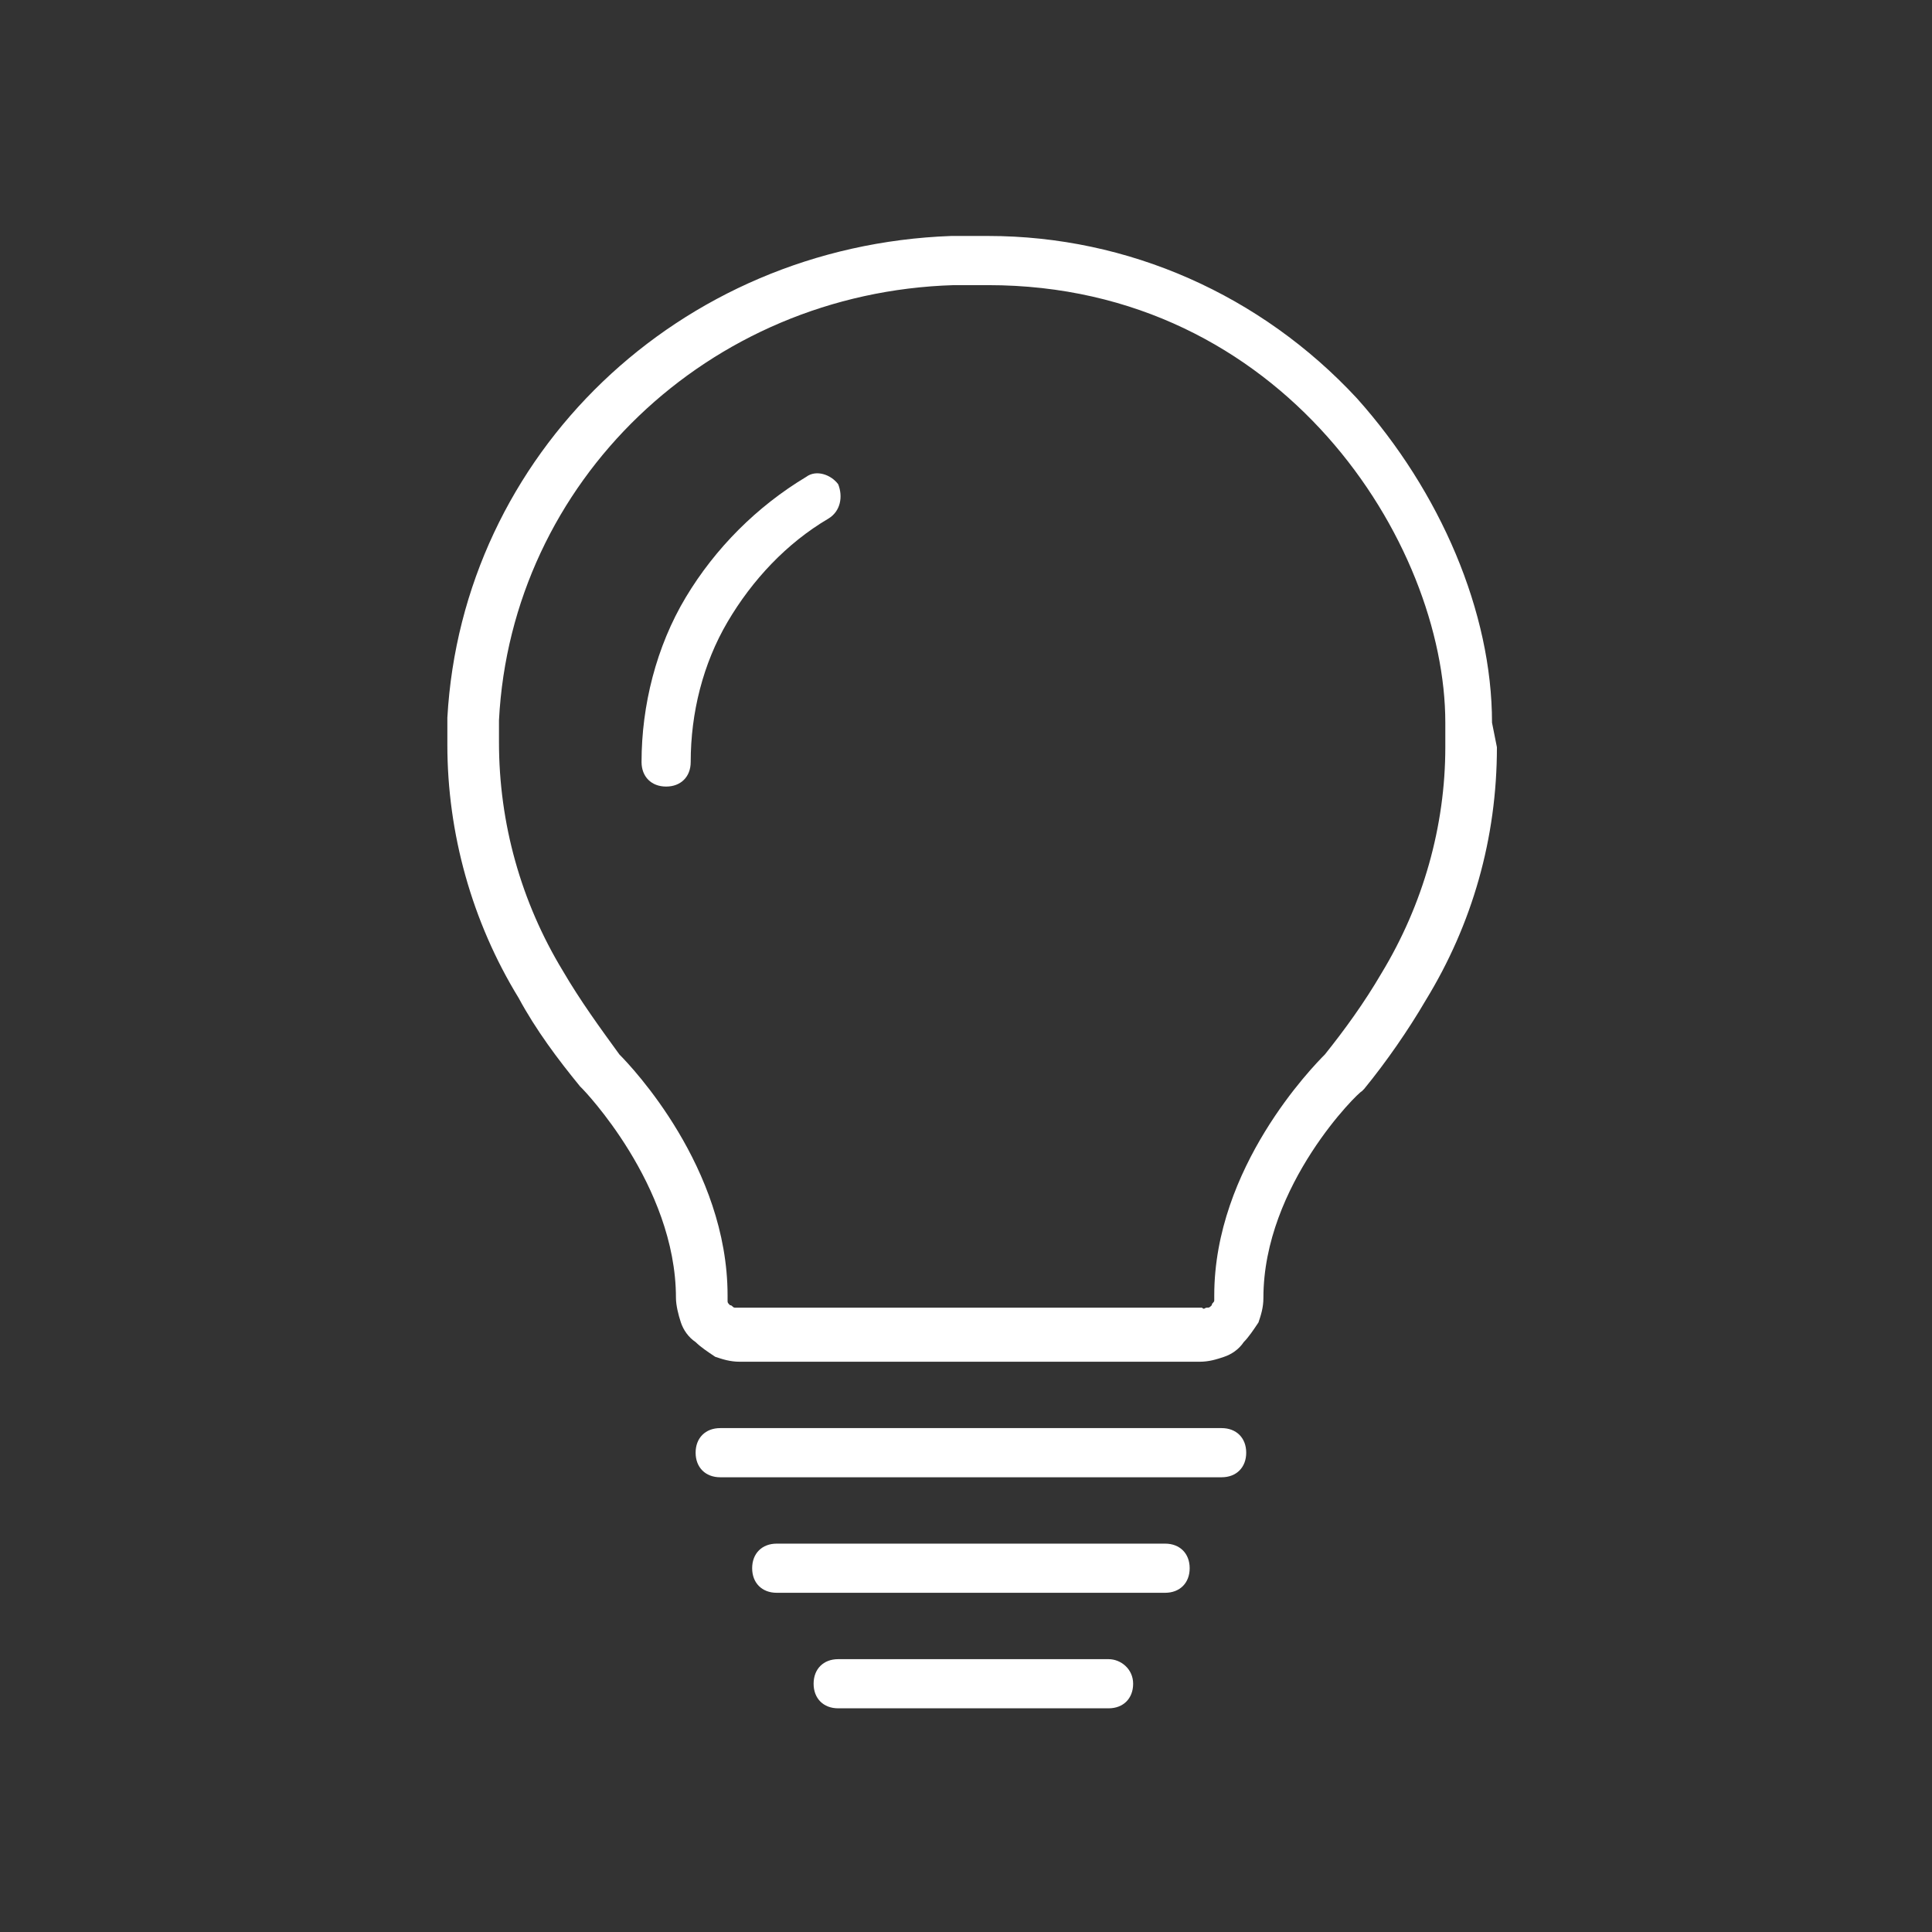
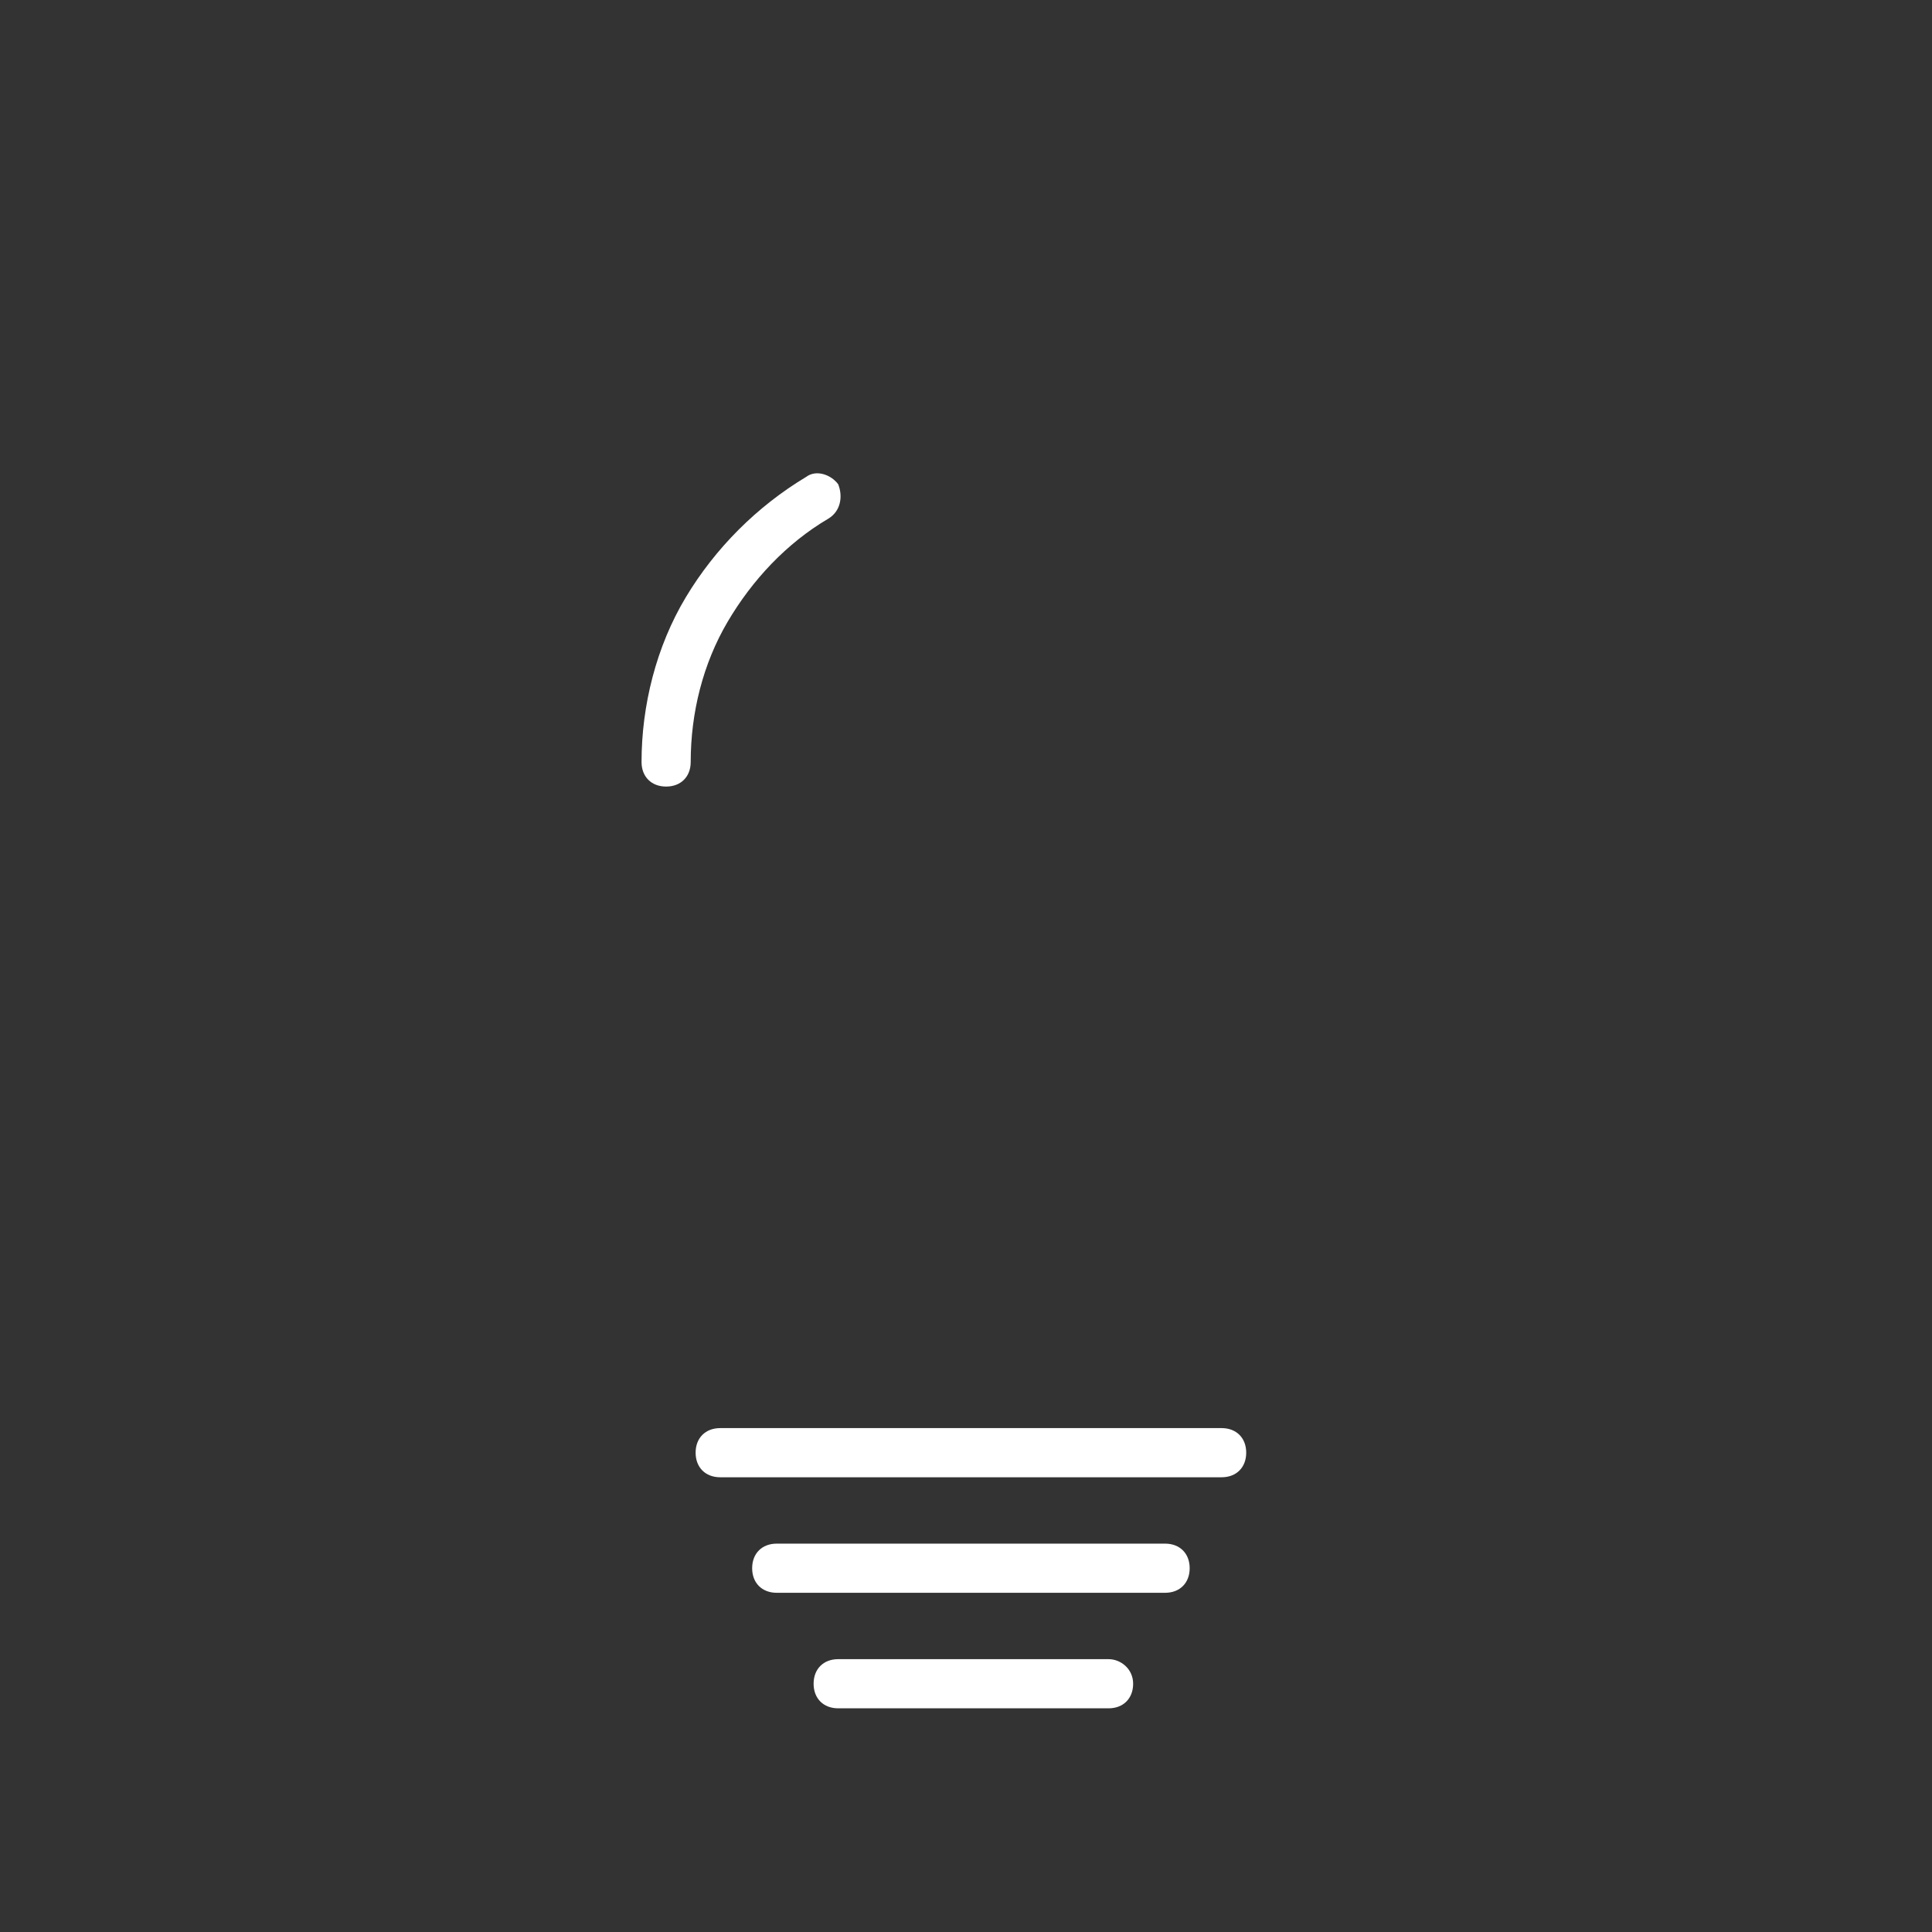
<svg xmlns="http://www.w3.org/2000/svg" version="1.1" id="Layer_1" x="0px" y="0px" viewBox="0 0 78.6 78.6" style="enable-background:new 0 0 78.6 78.6;" xml:space="preserve">
  <rect x="0" y="0" width="78.6" height="78.6" fill="#333333" stroke="none" />
  <style type="text/css">
	.st0{fill:none;}
	.st1{fill:#FFFFFF;}
</style>
-   <rect x="0.1" y="0" class="st0" width="78.5" height="78.6" />
  <g>
-     <path class="st1" d="M60.7,29.4c0-4.5-2.1-9.4-5.5-13.2c-3.9-4.2-9.3-6.6-15-6.6l-1.5,0C27.6,10,18.8,18.5,18.2,29.2l0,1.1   c0,3.6,1,7.2,2.9,10.3c0.7,1.3,1.6,2.5,2.5,3.6l0.1,0.1c0,0,3.8,3.9,3.8,8.5c0,0.3,0.1,0.7,0.2,1c0.1,0.3,0.3,0.6,0.6,0.8   c0.2,0.2,0.5,0.4,0.8,0.6c0.3,0.1,0.6,0.2,1,0.2c0,0,0,0,0,0h18.7c0.4,0,0.7-0.1,1-0.2c0.3-0.1,0.6-0.3,0.8-0.6   c0.2-0.2,0.4-0.5,0.6-0.8c0.1-0.3,0.2-0.6,0.2-1c0-4.6,3.9-8.4,4-8.4l0.1-0.1c0.9-1.1,1.8-2.4,2.5-3.6c1.9-3.1,2.9-6.6,2.9-10.3   L60.7,29.4z M56.2,39.6c-0.7,1.2-1.5,2.3-2.3,3.3c-0.5,0.5-4.5,4.6-4.5,9.8c0,0.1,0,0.1,0,0.2c0,0.1-0.1,0.1-0.1,0.2   c-0.1,0.1-0.1,0.1-0.2,0.1c-0.1,0-0.1,0.1-0.2,0H30.1c0,0,0,0,0,0c-0.1,0-0.1,0-0.2,0s-0.1-0.1-0.2-0.1c-0.1-0.1-0.1-0.1-0.1-0.2   c0-0.1,0-0.1,0-0.2c0-5.2-3.9-9.3-4.4-9.8c-0.8-1.1-1.6-2.2-2.3-3.4c-1.7-2.8-2.6-6-2.6-9.3l0-0.9c0.5-9.7,8.5-17.4,18.5-17.7h1.4   c12,0,18.6,10.5,18.6,17.8l0,1C58.8,33.6,57.9,36.8,56.2,39.6z" />
    <path class="st1" d="M32.8,19.4c-2,1.2-3.7,2.9-4.9,4.9c-1.2,2-1.8,4.4-1.8,6.7c0,0.6,0.4,1,1,1h0c0.6,0,1-0.4,1-1   c0-2,0.5-4,1.5-5.7c1-1.7,2.4-3.2,4.1-4.2c0.5-0.3,0.6-0.9,0.4-1.4C33.8,19.3,33.2,19.1,32.8,19.4z" />
    <path class="st1" d="M49.7,58.1H29.3c-0.6,0-1,0.4-1,1s0.4,1,1,1h20.4c0.6,0,1-0.4,1-1S50.3,58.1,49.7,58.1z" />
    <path class="st1" d="M47.4,62.8H31.6c-0.6,0-1,0.4-1,1c0,0.6,0.4,1,1,1h15.8c0.6,0,1-0.4,1-1C48.4,63.2,48,62.8,47.4,62.8z" />
    <path class="st1" d="M45.1,67.5h-11c-0.6,0-1,0.4-1,1s0.4,1,1,1h11c0.6,0,1-0.4,1-1S45.6,67.5,45.1,67.5z" />
  </g>
</svg>